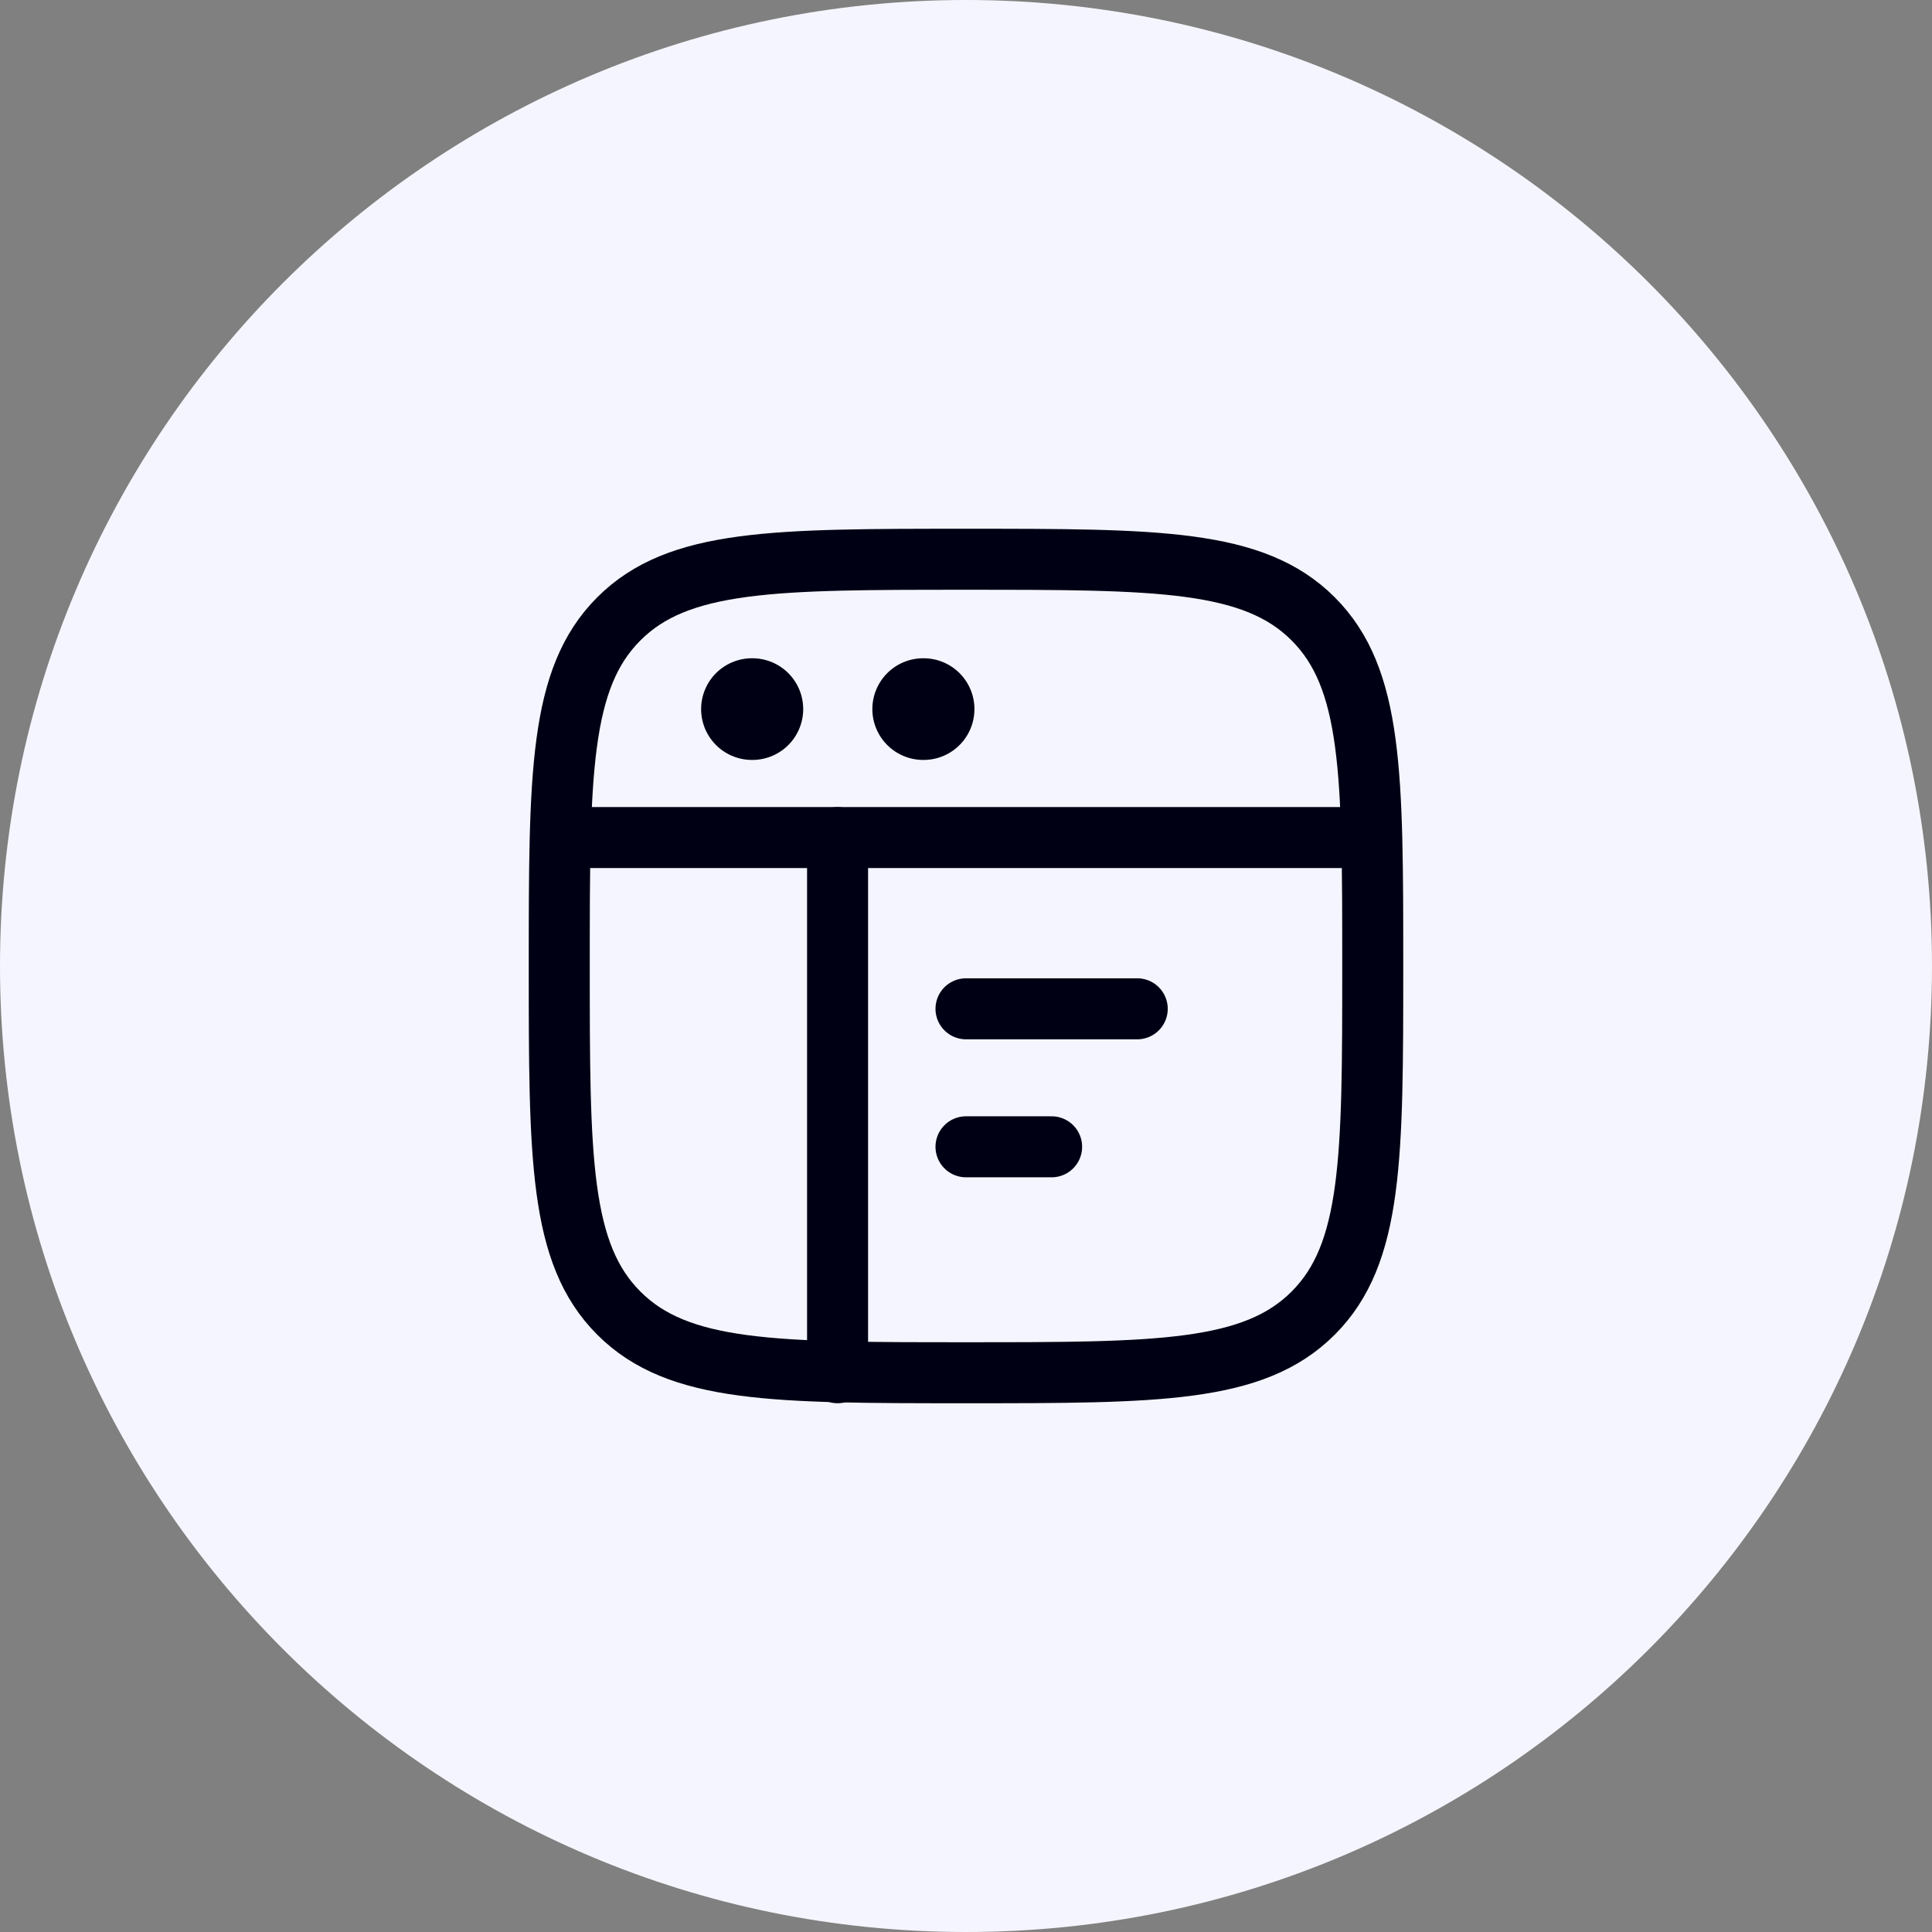
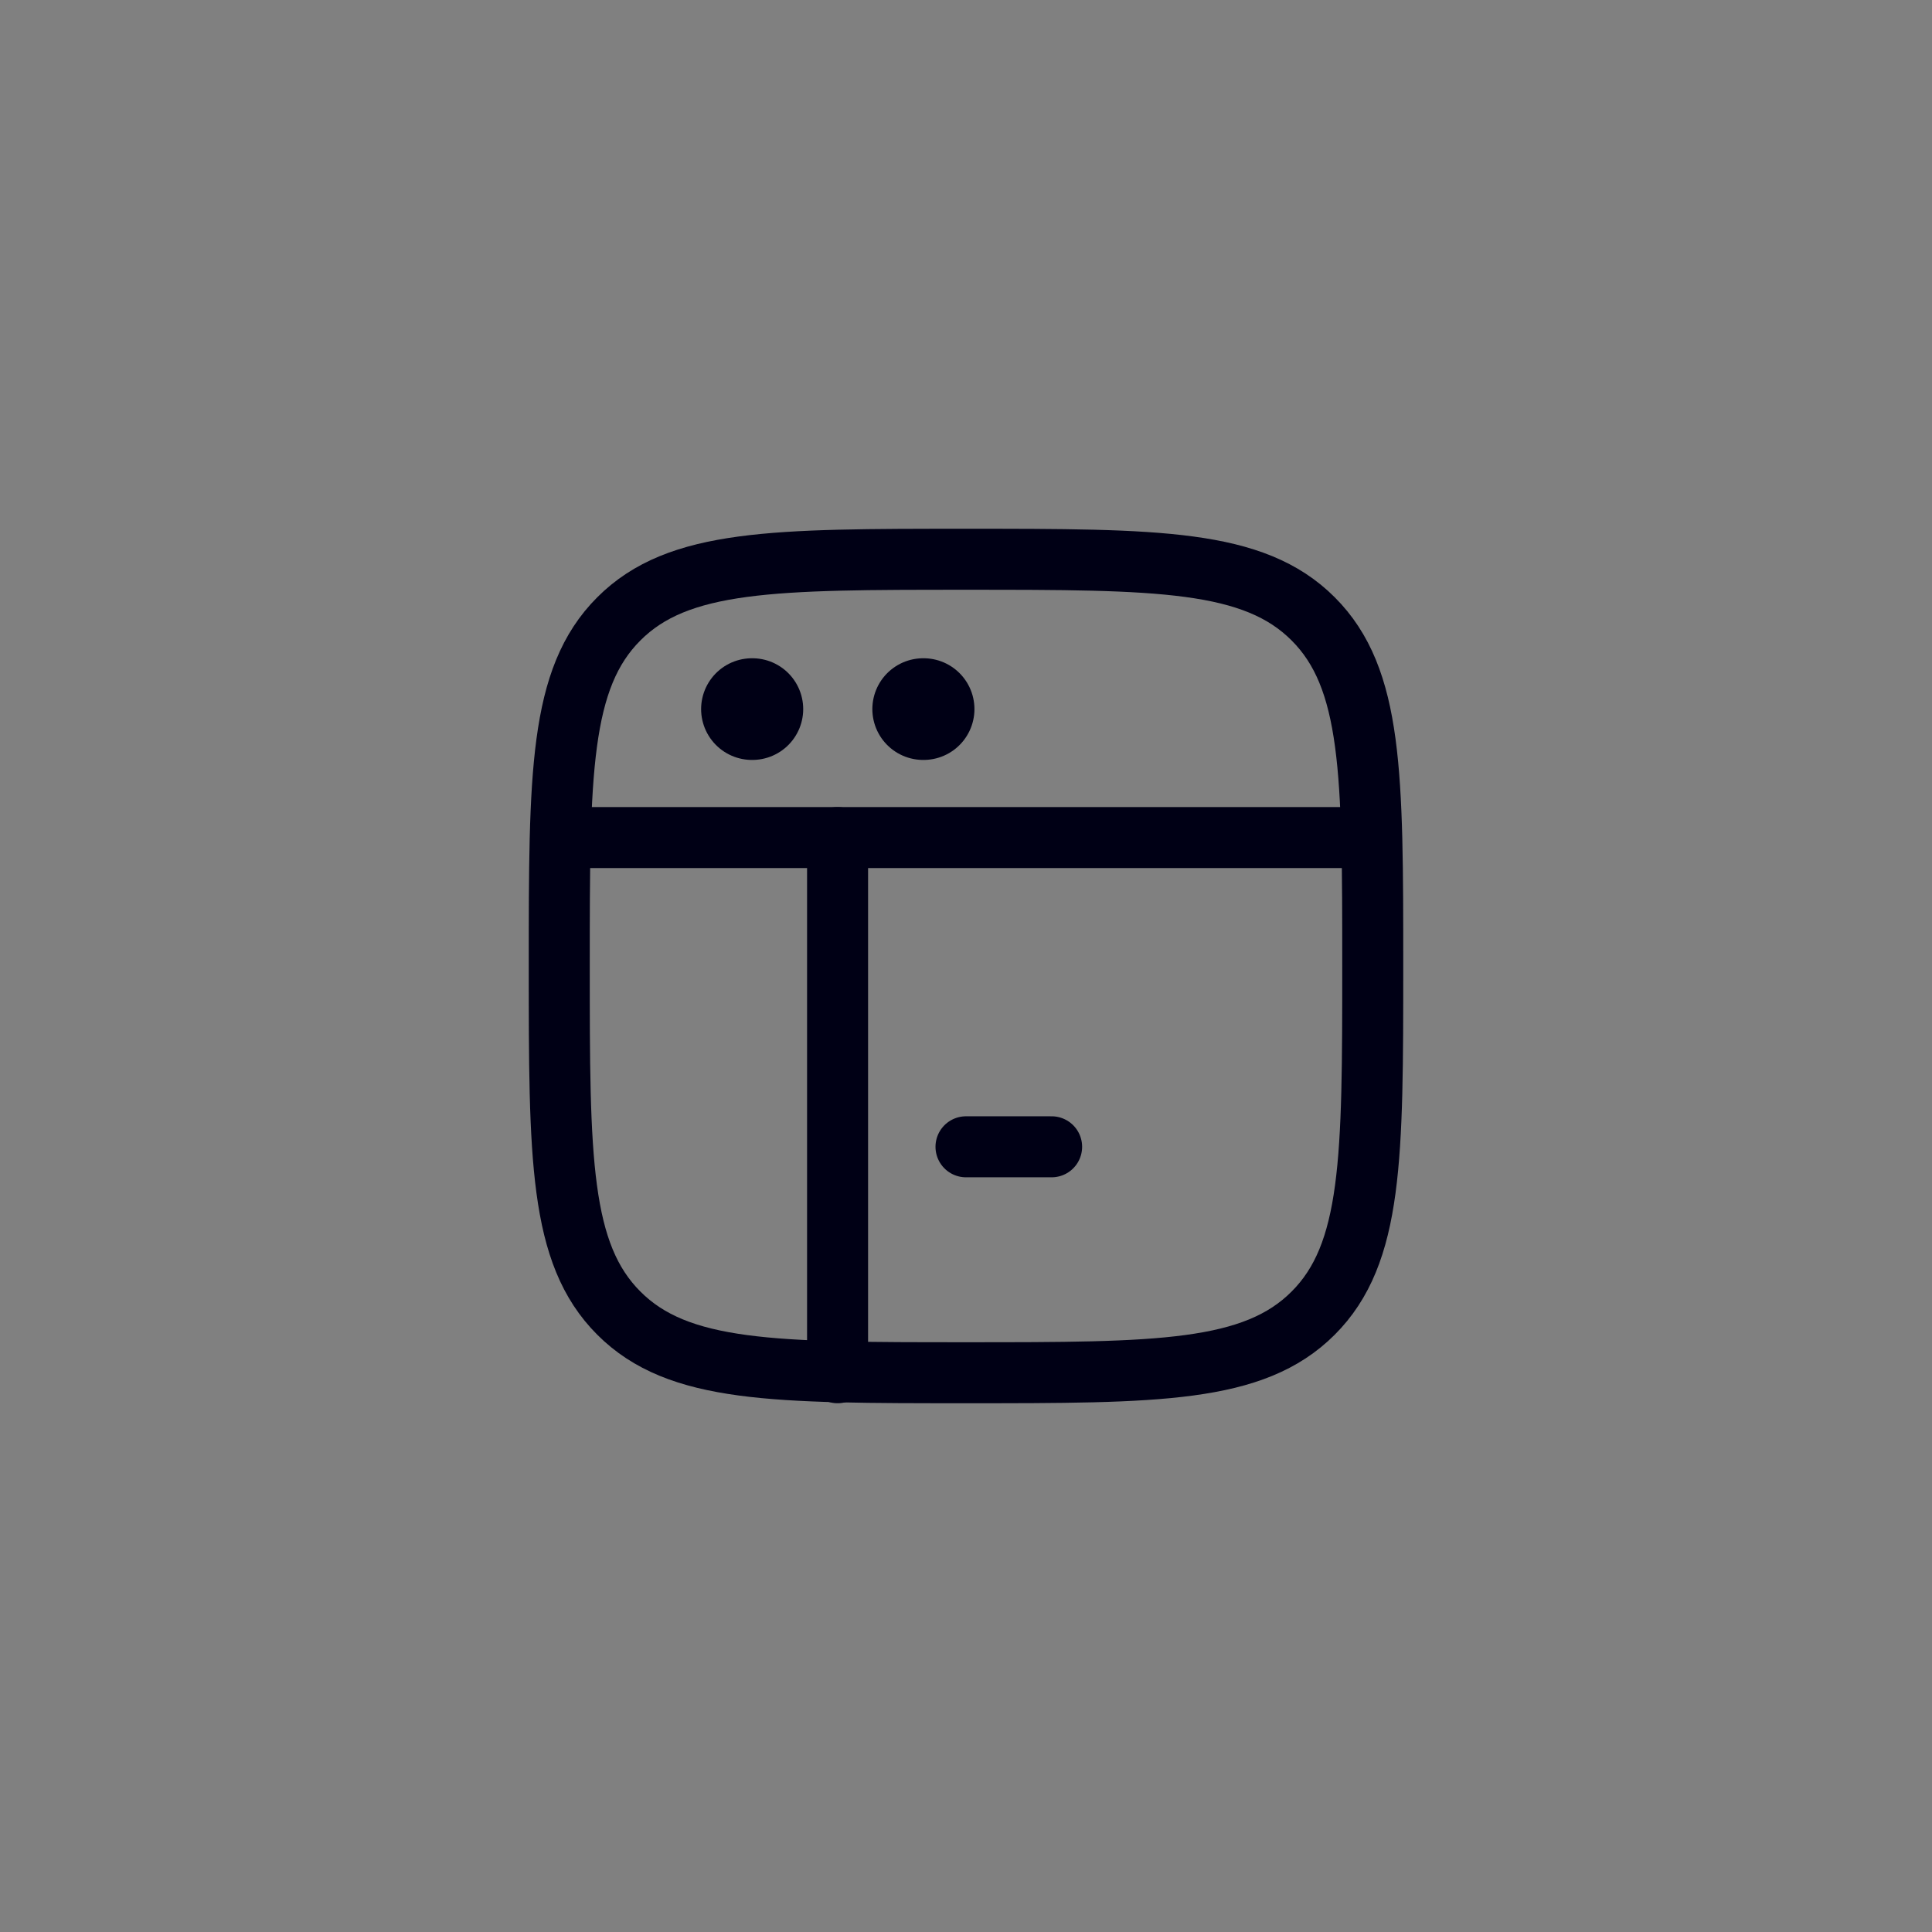
<svg xmlns="http://www.w3.org/2000/svg" width="38" height="38" viewBox="0 0 38 38" fill="none">
  <rect x="0" y="0" width="38" height="38" fill="#808080" stroke="none" />
-   <path d="M0 19C0 8.507 8.507 0 19 0C29.493 0 38 8.507 38 19C38 29.493 29.493 38 19 38C8.507 38 0 29.493 0 19Z" fill="#F5F5FF" />
  <path d="M11 19C11 15.229 11 13.343 12.172 12.172C13.343 11 15.229 11 19 11C22.771 11 24.657 11 25.828 12.172C27 13.343 27 15.229 27 19C27 22.771 27 24.657 25.828 25.828C24.657 27 22.771 27 19 27C15.229 27 13.343 27 12.172 25.828C11 24.657 11 22.771 11 19Z" stroke="#000015" stroke-width="1.2" />
  <path d="M11 16.474H27" stroke="#000015" stroke-width="1.2" stroke-linejoin="round" />
-   <path d="M19 19.842H22.368" stroke="#000015" stroke-width="1.2" stroke-linecap="round" stroke-linejoin="round" />
  <path d="M19 22.556H20.684" stroke="#000015" stroke-width="1.2" stroke-linecap="round" stroke-linejoin="round" />
  <path d="M14.79 13.947H14.798" stroke="#000015" stroke-width="2" stroke-linecap="round" stroke-linejoin="round" />
  <path d="M18.158 13.947H18.166" stroke="#000015" stroke-width="2" stroke-linecap="round" stroke-linejoin="round" />
  <path d="M16.474 16.474V27" stroke="#000015" stroke-width="1.2" stroke-linecap="round" stroke-linejoin="round" />
</svg>